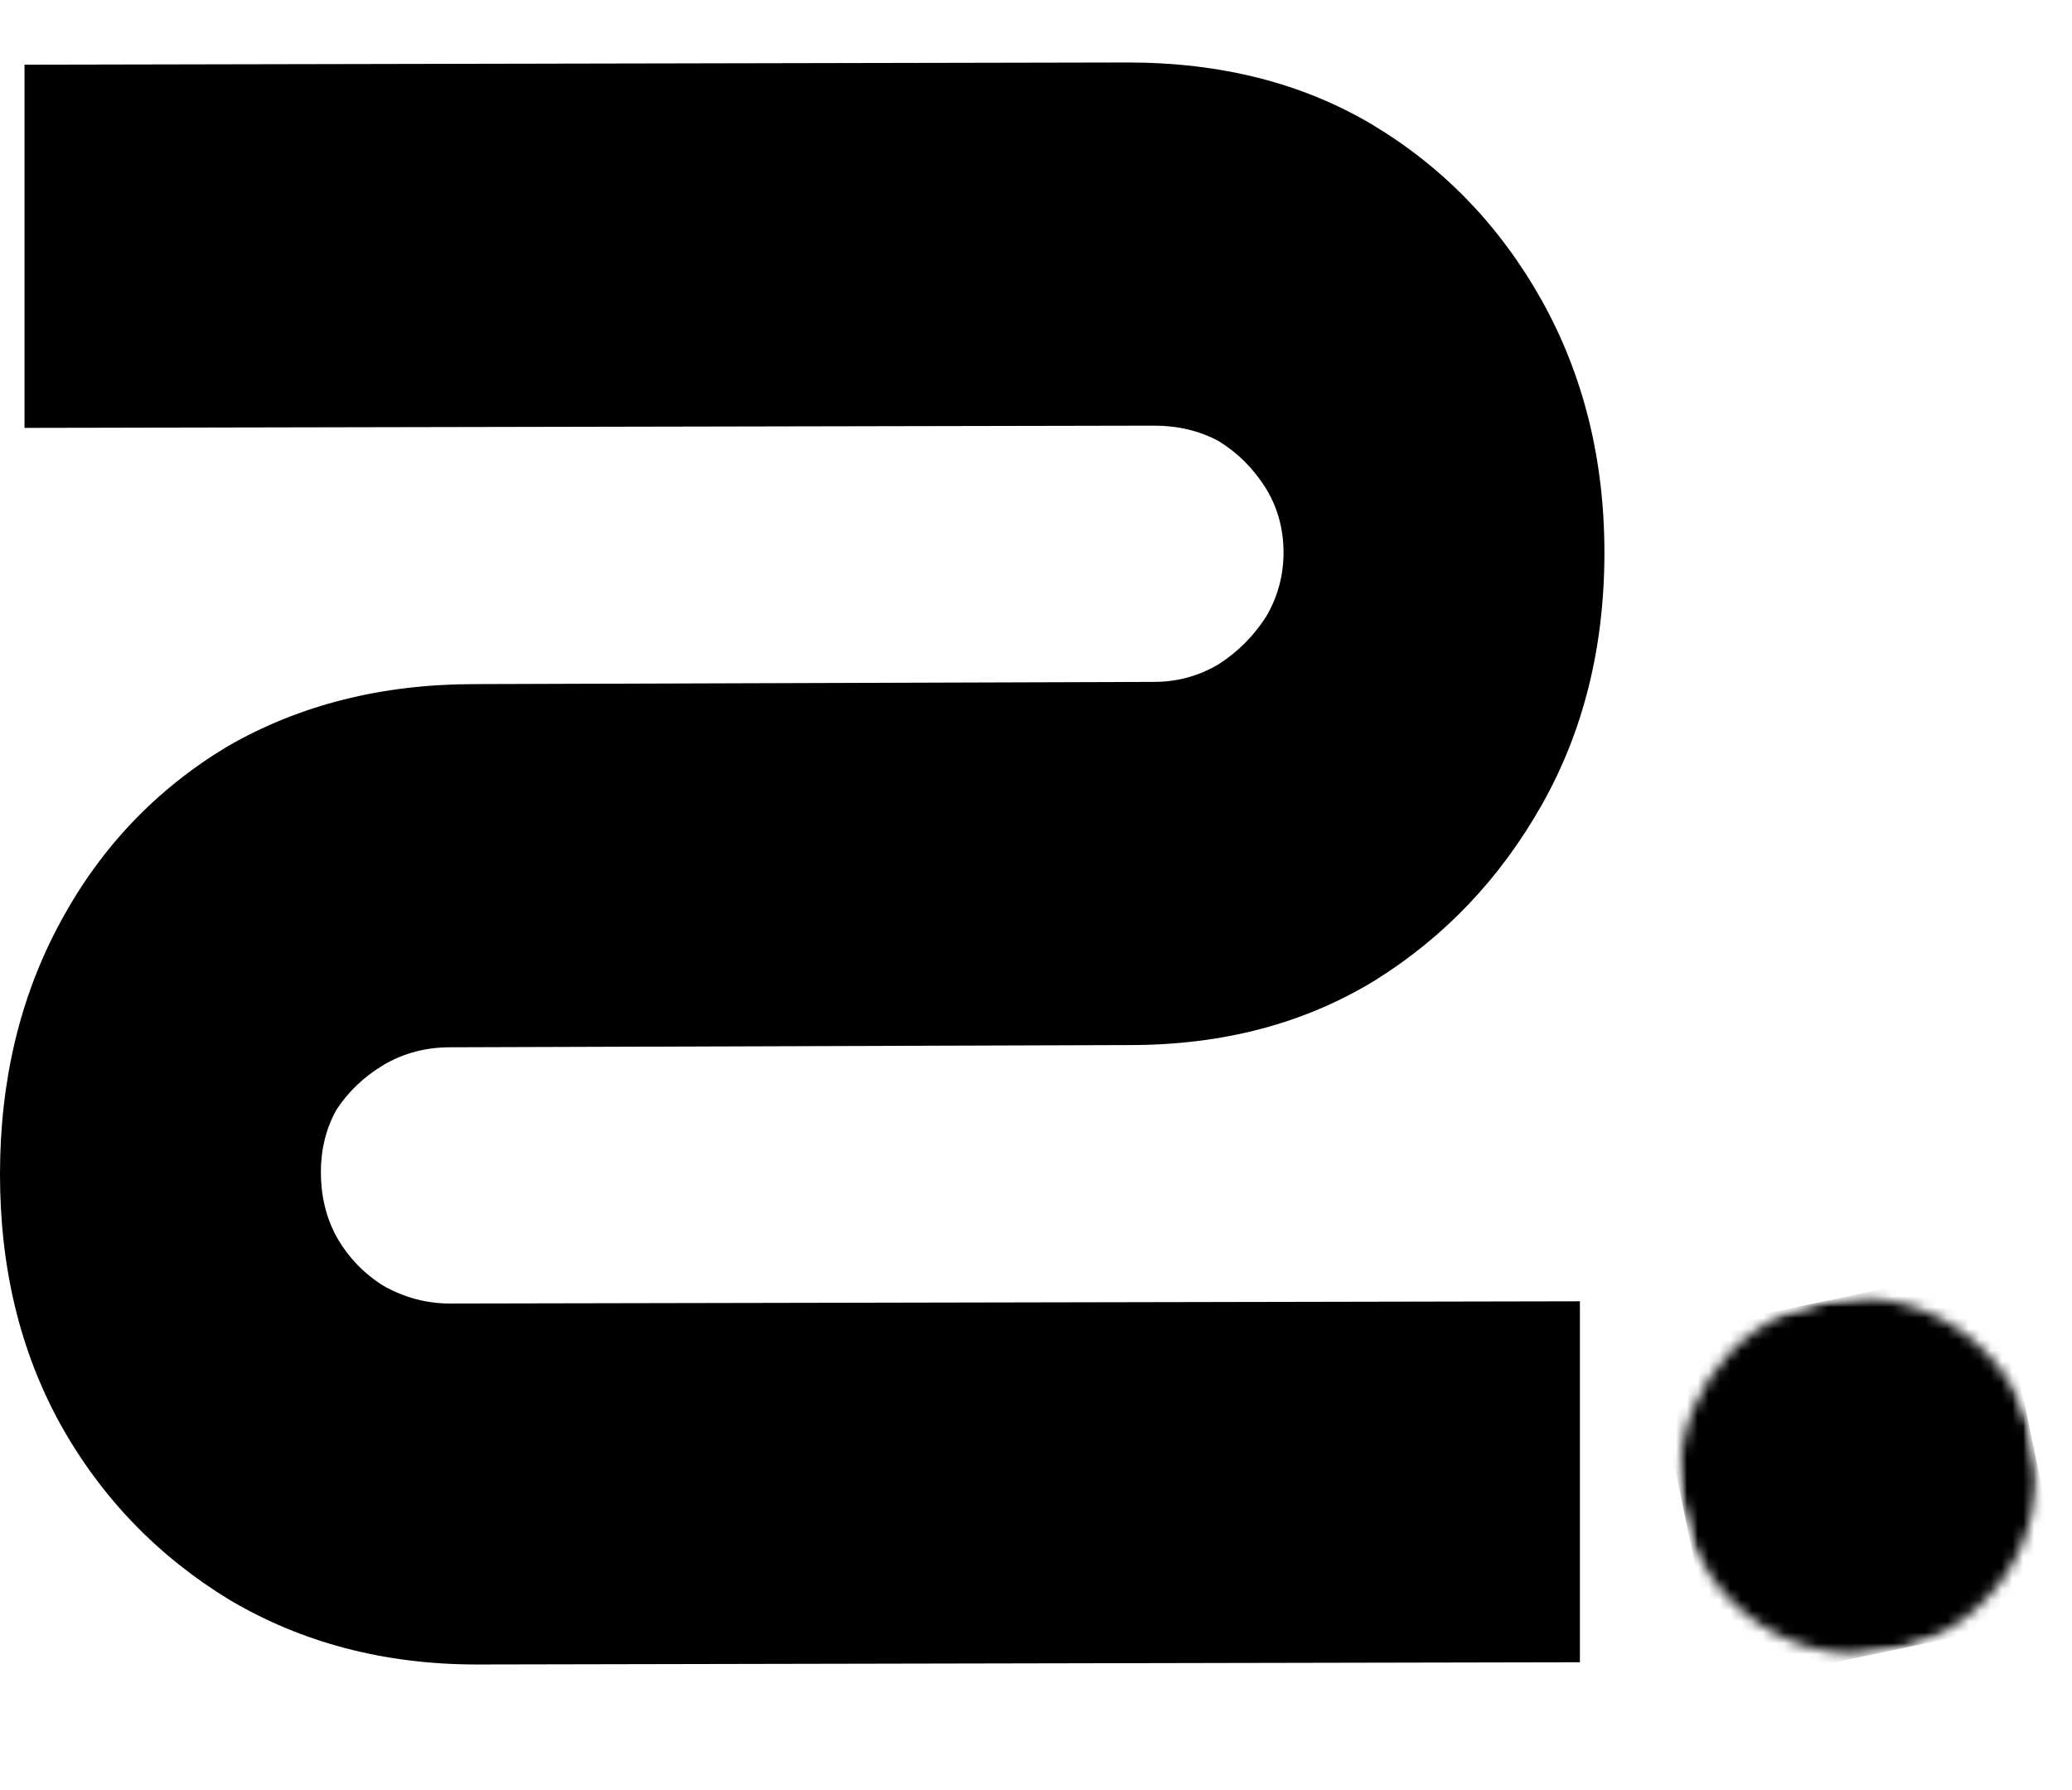
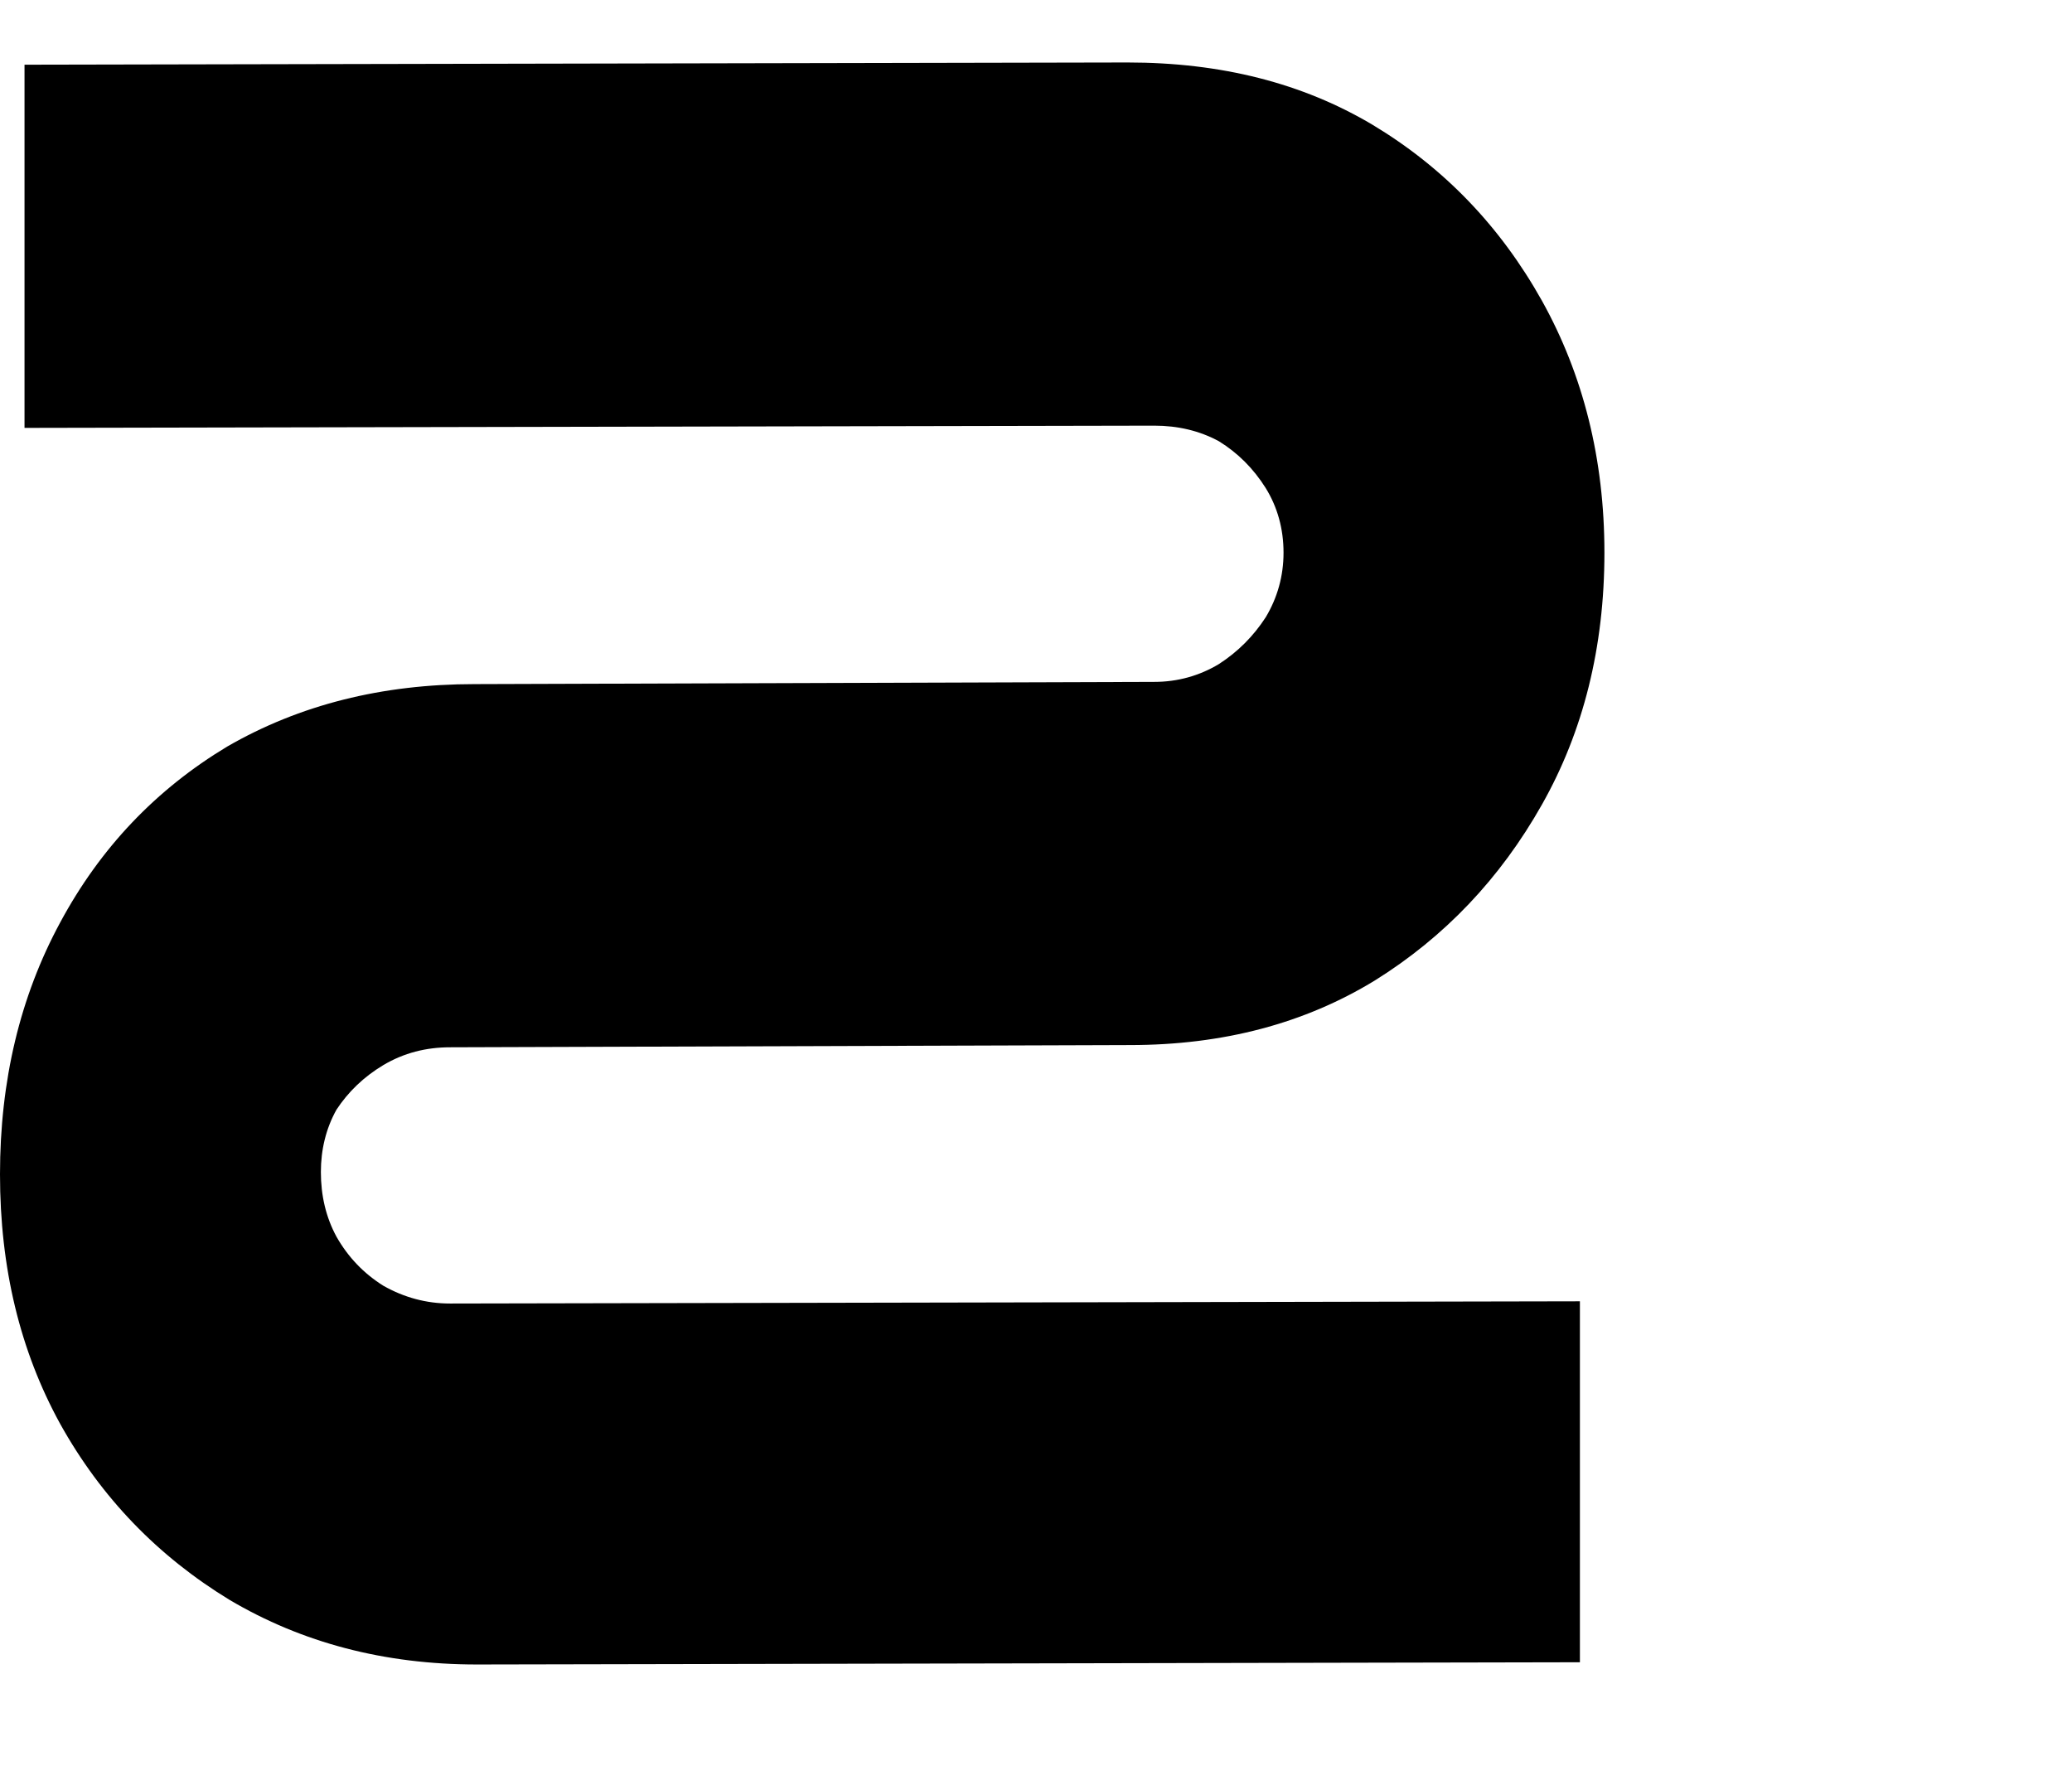
<svg xmlns="http://www.w3.org/2000/svg" width="191" height="165" viewBox="0 0 191 165" fill="none">
  <style>
    @media (prefers-color-scheme: dark) {
      .logo-fill { fill: white; }
    }
    @media (prefers-color-scheme: light) {
      .logo-fill { fill: black; }
    }
  </style>
  <path class="logo-fill" d="M0 108.261C0 99.634 1.849 91.879 5.546 85.049C9.244 78.168 14.379 72.776 20.952 68.822C27.628 64.97 35.228 63.07 43.753 63.07L106.404 62.865C108.561 62.865 110.564 62.3 112.361 61.221C114.107 60.092 115.545 58.654 116.675 56.908C117.753 55.11 118.318 53.108 118.318 50.951C118.318 48.742 117.753 46.74 116.675 44.994C115.545 43.196 114.107 41.758 112.361 40.68C110.564 39.704 108.561 39.242 106.404 39.242L2.26 39.448V5.965L103.939 5.76C112.567 5.76 120.064 7.66 126.535 11.511C133.108 15.466 138.295 20.858 142.146 27.739C145.946 34.569 147.898 42.323 147.898 50.951C147.898 59.681 145.946 67.435 142.146 74.162C138.295 80.992 133.159 86.385 126.74 90.39C120.27 94.344 112.772 96.347 104.145 96.347L41.493 96.552C39.285 96.552 37.231 97.066 35.331 98.196C33.534 99.274 32.096 100.661 31.017 102.304C30.042 104.05 29.579 106.001 29.579 108.056C29.579 110.212 30.042 112.215 31.017 114.013C32.096 115.913 33.534 117.402 35.331 118.532C37.231 119.61 39.285 120.175 41.493 120.175L145.638 119.97V153.247L43.959 153.452C35.434 153.452 27.834 151.449 21.158 147.495C14.584 143.489 9.346 138.097 5.546 131.267C1.849 124.54 0 116.888 0 108.261Z" fill="black" />
  <mask id="mask0_5_3" style="mask-type:luminance" maskUnits="userSpaceOnUse" x="148" y="112" width="41" height="53">
    <path d="M148.954 112.388H188.393V164.974H148.954V112.388Z" fill="white" />
  </mask>
  <g mask="url(#mask0_5_3)">
    <mask id="mask1_5_3" style="mask-type:luminance" maskUnits="userSpaceOnUse" x="151" y="116" width="40" height="40">
      <path d="M183.977 116.65L190.653 148.746L158.608 155.473L151.881 123.377L183.977 116.65Z" fill="white" />
    </mask>
    <g mask="url(#mask1_5_3)">
      <mask id="mask2_5_3" style="mask-type:luminance" maskUnits="userSpaceOnUse" x="154" y="119" width="34" height="34">
-         <path d="M187.315 132.724C185.466 123.839 176.787 118.191 167.903 120.039C159.07 121.888 153.37 130.567 155.219 139.451C157.068 148.284 165.798 153.984 174.63 152.135C183.514 150.235 189.163 141.556 187.315 132.724Z" fill="white" />
-       </mask>
+         </mask>
      <g mask="url(#mask2_5_3)">
-         <path class="logo-fill" d="M183.977 116.65L190.653 148.746L158.608 155.473L151.881 123.377L183.977 116.65Z" fill="black" />
-       </g>
+         </g>
    </g>
  </g>
</svg>